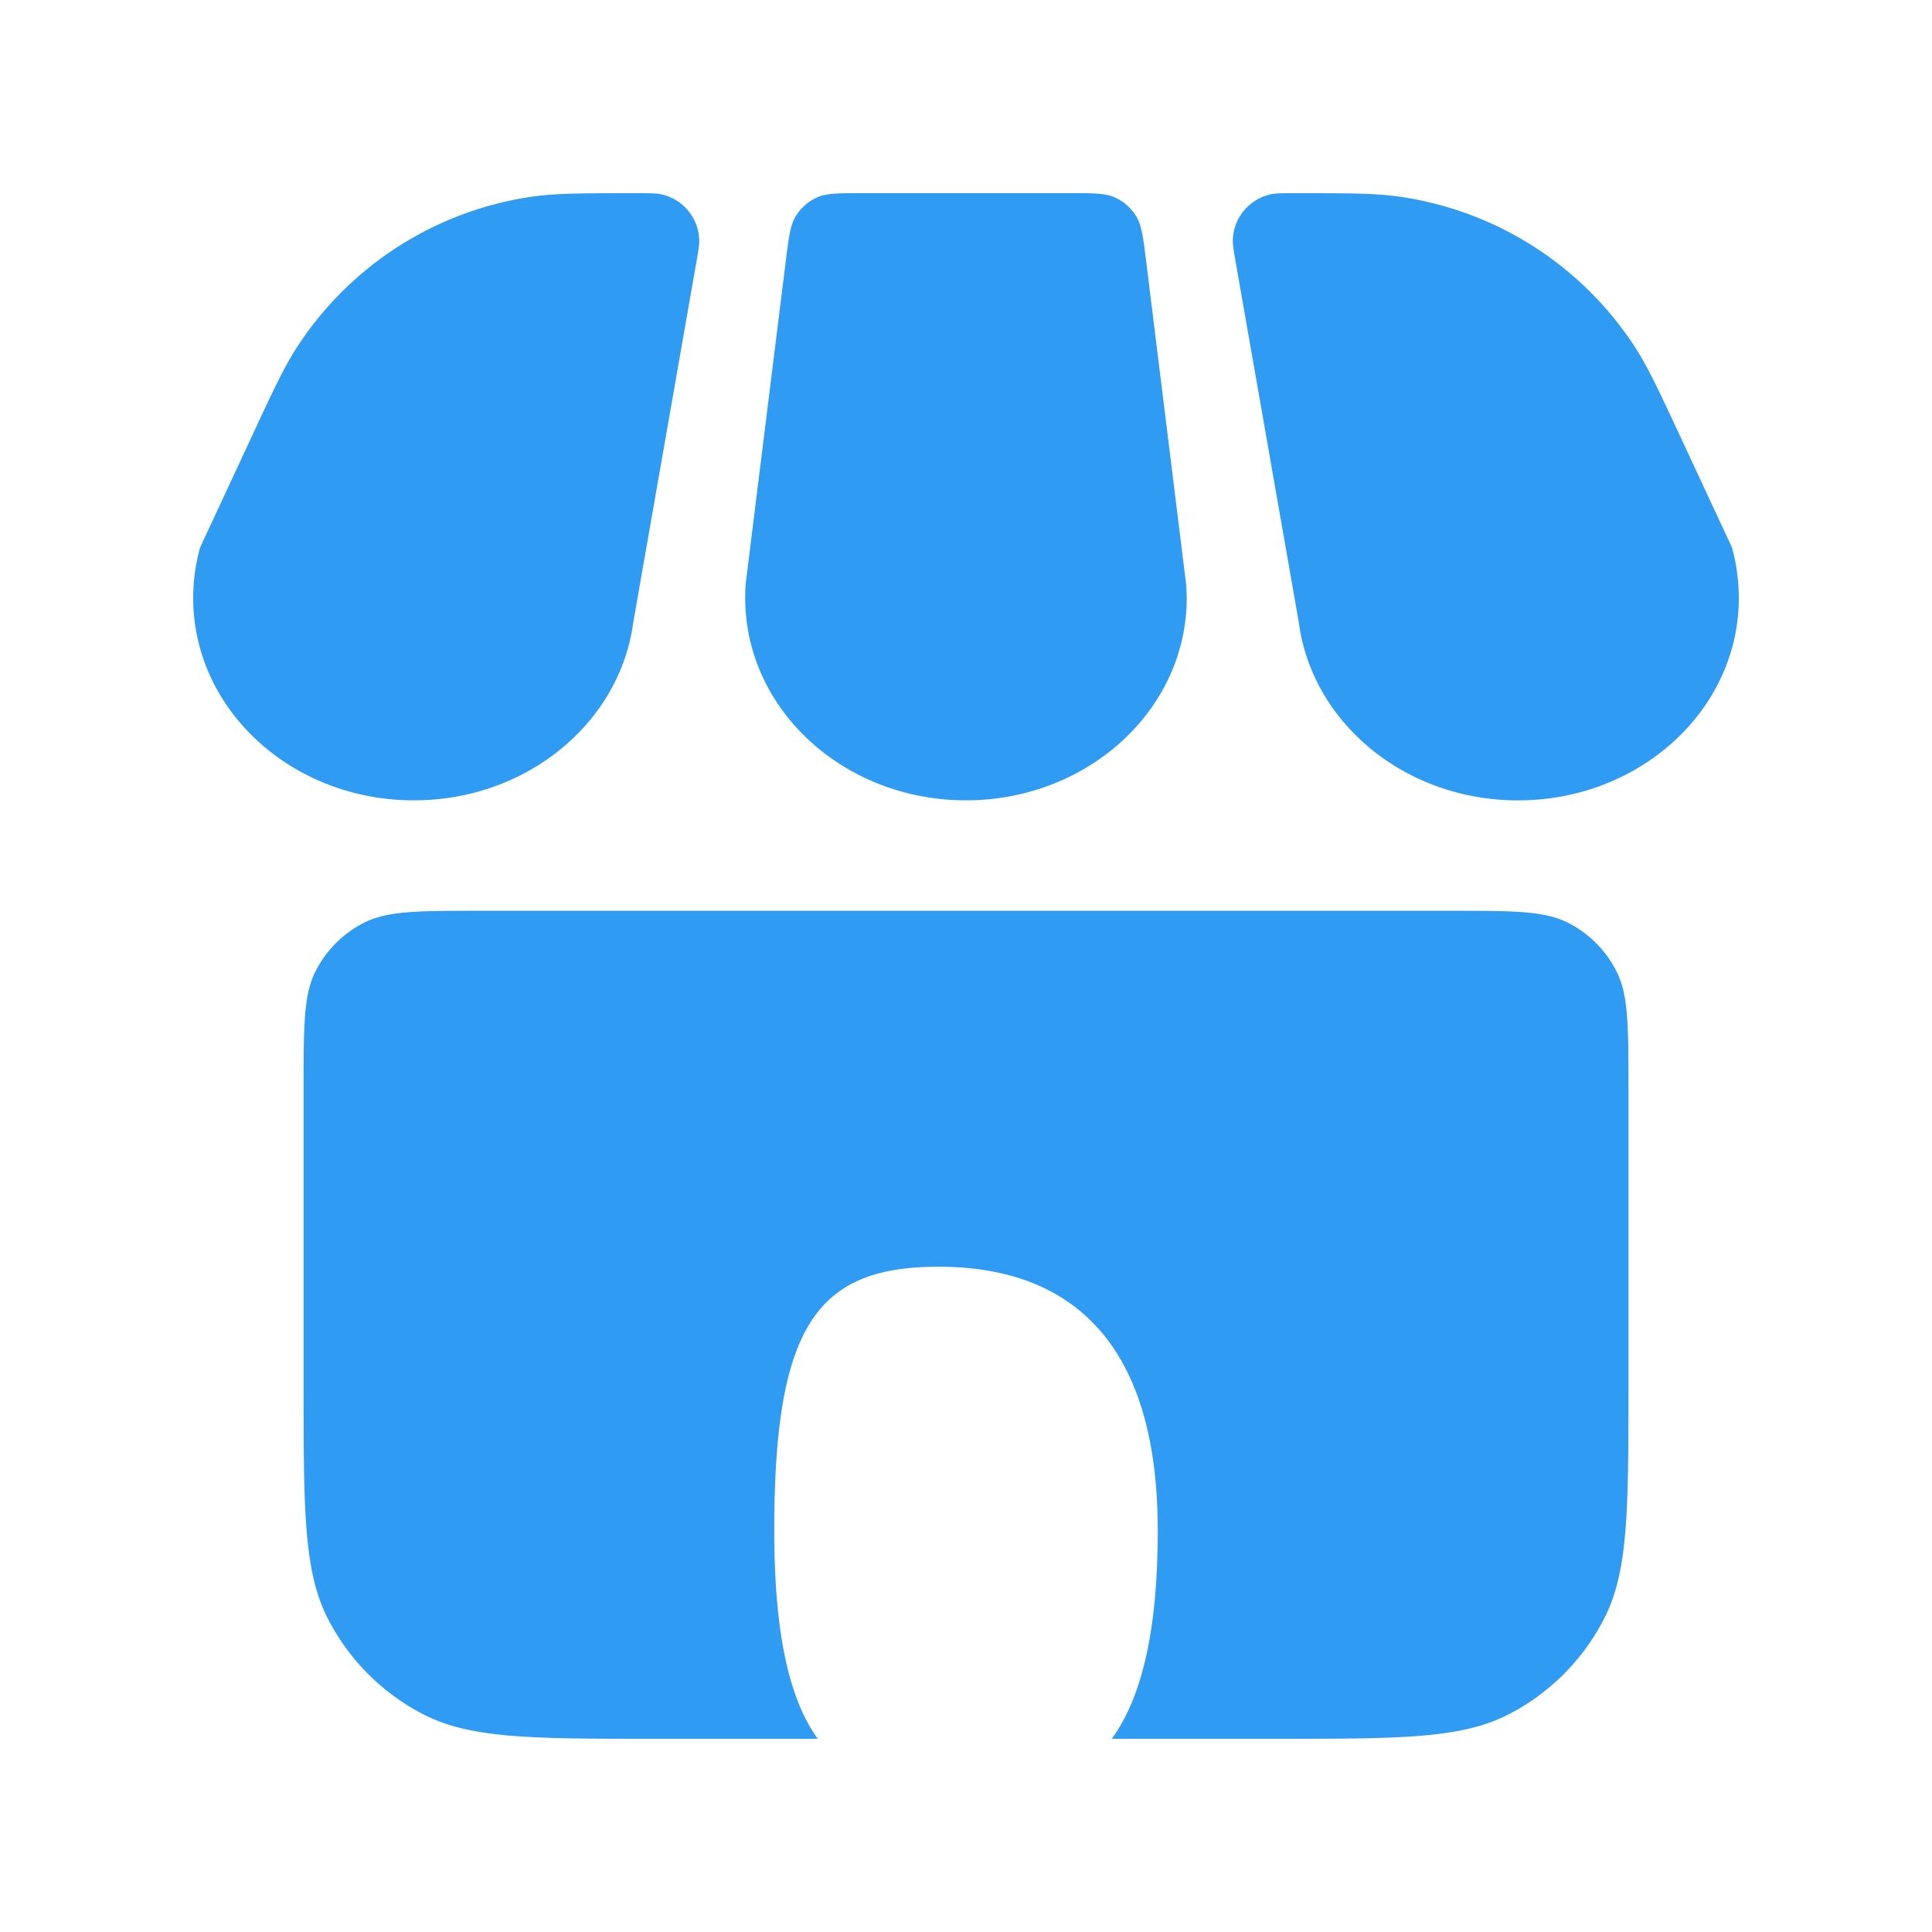
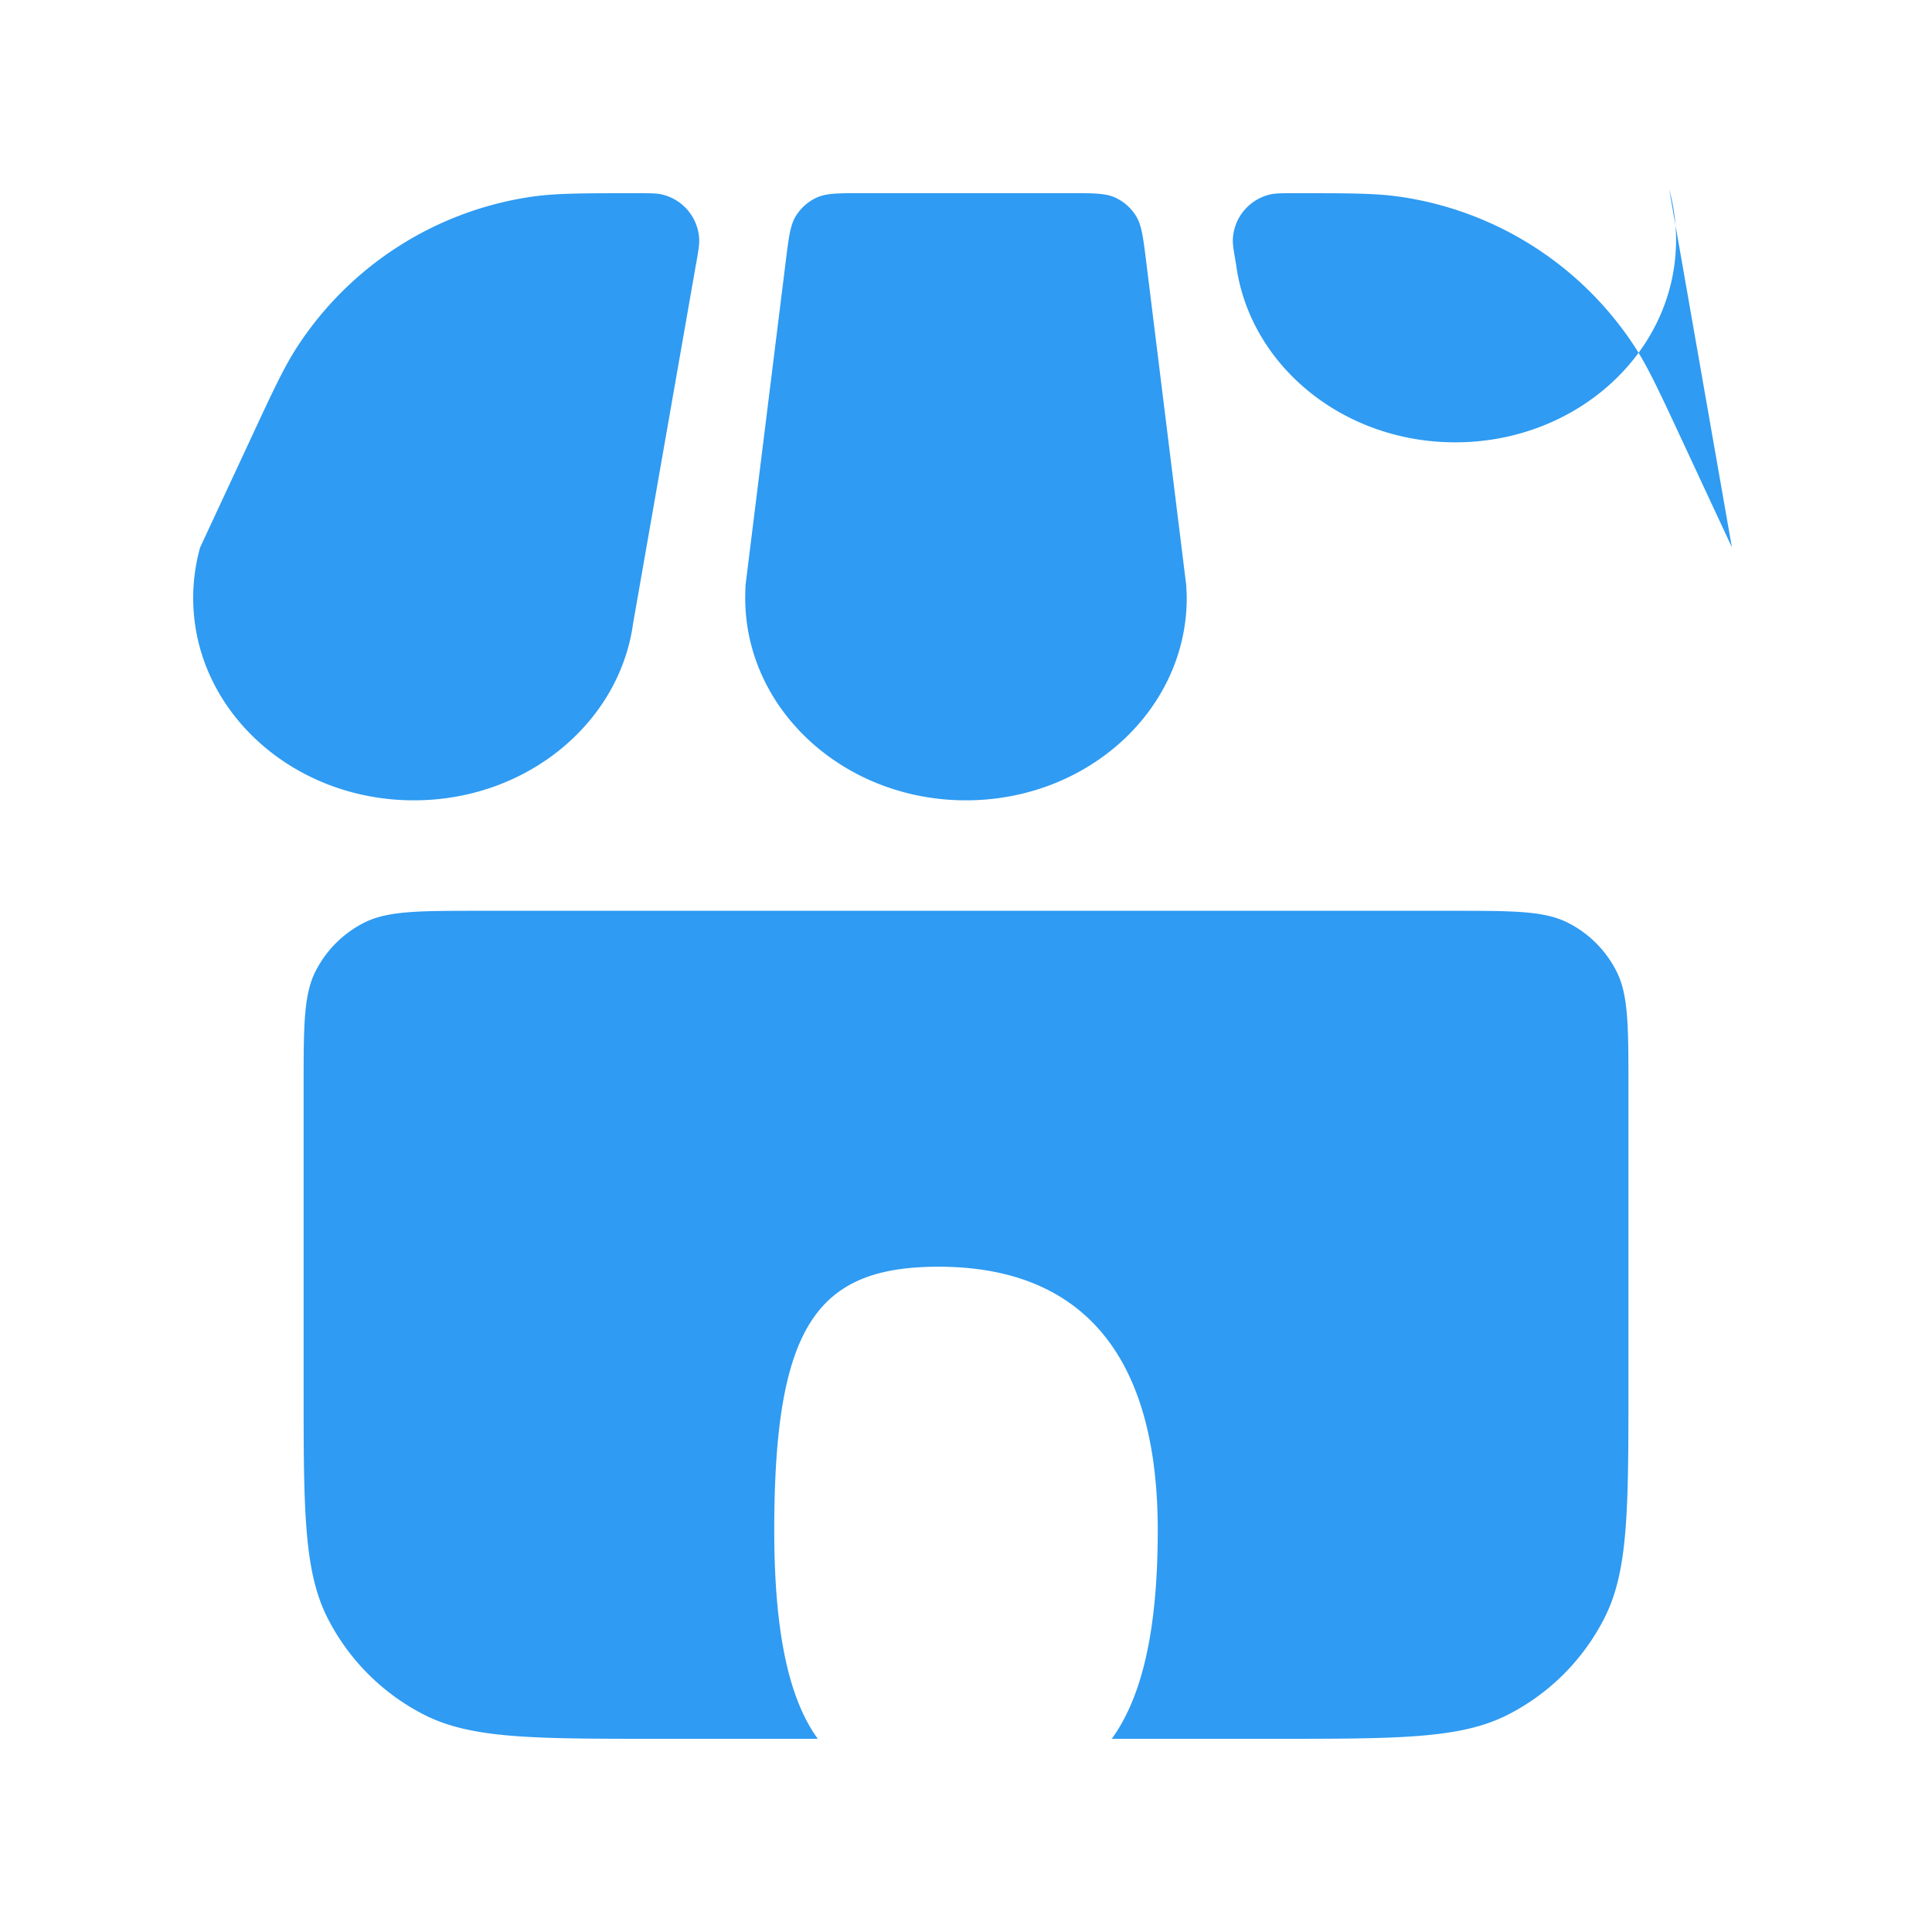
<svg xmlns="http://www.w3.org/2000/svg" width="40" height="40" fill="none">
-   <path fill="#2F9BF2" fill-rule="evenodd" d="m14.409 5.475-1.301 7.43C12.825 14.97 10.9 16.57 8.57 16.57 6.044 16.571 4 14.694 4 12.381c0-.365.05-.712.144-1.048L5.188 9.09c.467-1.005.701-1.508.983-1.936a7 7 0 0 1 4.828-3.08C11.507 4 12.061 4 13.17 4c.28 0 .42 0 .53.025a1 1 0 0 1 .776.924c.006.112-.018.25-.066.526ZM24.57 12.38c0 2.313-2.047 4.19-4.571 4.19-2.524 0-4.57-1.877-4.57-4.19 0-.09.003-.176.006-.262l.834-6.716c.062-.497.093-.745.21-.932a1 1 0 0 1 .427-.378c.2-.093.45-.093.951-.093h4.283c.501 0 .751 0 .952.093a1 1 0 0 1 .427.378c.117.187.148.436.21.932l.832 6.724.002.057c.003.064.007.13.007.197Zm11.287-1.048L34.813 9.09c-.468-1.005-.702-1.508-.984-1.937a7 7 0 0 0-4.827-3.077C28.495 4 27.94 4 26.831 4c-.28 0-.42 0-.53.025a1 1 0 0 0-.776.924c-.006.112.019.25.067.526l1.299 7.413c.273 2.074 2.199 3.683 4.538 3.683 2.525 0 4.571-1.877 4.571-4.19 0-.365-.05-.712-.142-1.048ZM6.286 22.514c0-1.28 0-1.92.249-2.409.219-.43.569-.78.999-.999.489-.249 1.129-.249 2.409-.249h20.114c1.28 0 1.92 0 2.41.25.43.218.779.568.998.998.25.49.25 1.13.25 2.41v6.17c0 2.561 0 3.841-.499 4.819a4.57 4.57 0 0 1-1.998 1.998C30.24 36 28.96 36 26.4 36h-3.382c.675-.93.952-2.402.952-4.316 0-4.145-2.032-5.458-4.537-5.458-2.506 0-3.403 1.203-3.403 5.458 0 2.218.335 3.534.901 4.316H13.6c-2.56 0-3.84 0-4.818-.498a4.571 4.571 0 0 1-1.998-1.998c-.498-.978-.498-2.258-.498-4.818v-6.172Z" clip-rule="evenodd" />
+   <path fill="#2F9BF2" fill-rule="evenodd" d="m14.409 5.475-1.301 7.43C12.825 14.97 10.9 16.57 8.57 16.57 6.044 16.571 4 14.694 4 12.381c0-.365.05-.712.144-1.048L5.188 9.09c.467-1.005.701-1.508.983-1.936a7 7 0 0 1 4.828-3.08C11.507 4 12.061 4 13.17 4c.28 0 .42 0 .53.025a1 1 0 0 1 .776.924c.006.112-.018.25-.066.526ZM24.57 12.38c0 2.313-2.047 4.19-4.571 4.19-2.524 0-4.57-1.877-4.57-4.19 0-.09.003-.176.006-.262l.834-6.716c.062-.497.093-.745.21-.932a1 1 0 0 1 .427-.378c.2-.093.45-.093.951-.093h4.283c.501 0 .751 0 .952.093a1 1 0 0 1 .427.378c.117.187.148.436.21.932l.832 6.724.002.057c.003.064.007.13.007.197Zm11.287-1.048L34.813 9.09c-.468-1.005-.702-1.508-.984-1.937a7 7 0 0 0-4.827-3.077C28.495 4 27.94 4 26.831 4c-.28 0-.42 0-.53.025a1 1 0 0 0-.776.924c-.006.112.019.25.067.526c.273 2.074 2.199 3.683 4.538 3.683 2.525 0 4.571-1.877 4.571-4.19 0-.365-.05-.712-.142-1.048ZM6.286 22.514c0-1.28 0-1.92.249-2.409.219-.43.569-.78.999-.999.489-.249 1.129-.249 2.409-.249h20.114c1.28 0 1.92 0 2.41.25.43.218.779.568.998.998.25.49.25 1.13.25 2.41v6.17c0 2.561 0 3.841-.499 4.819a4.57 4.57 0 0 1-1.998 1.998C30.24 36 28.96 36 26.4 36h-3.382c.675-.93.952-2.402.952-4.316 0-4.145-2.032-5.458-4.537-5.458-2.506 0-3.403 1.203-3.403 5.458 0 2.218.335 3.534.901 4.316H13.6c-2.56 0-3.84 0-4.818-.498a4.571 4.571 0 0 1-1.998-1.998c-.498-.978-.498-2.258-.498-4.818v-6.172Z" clip-rule="evenodd" />
</svg>